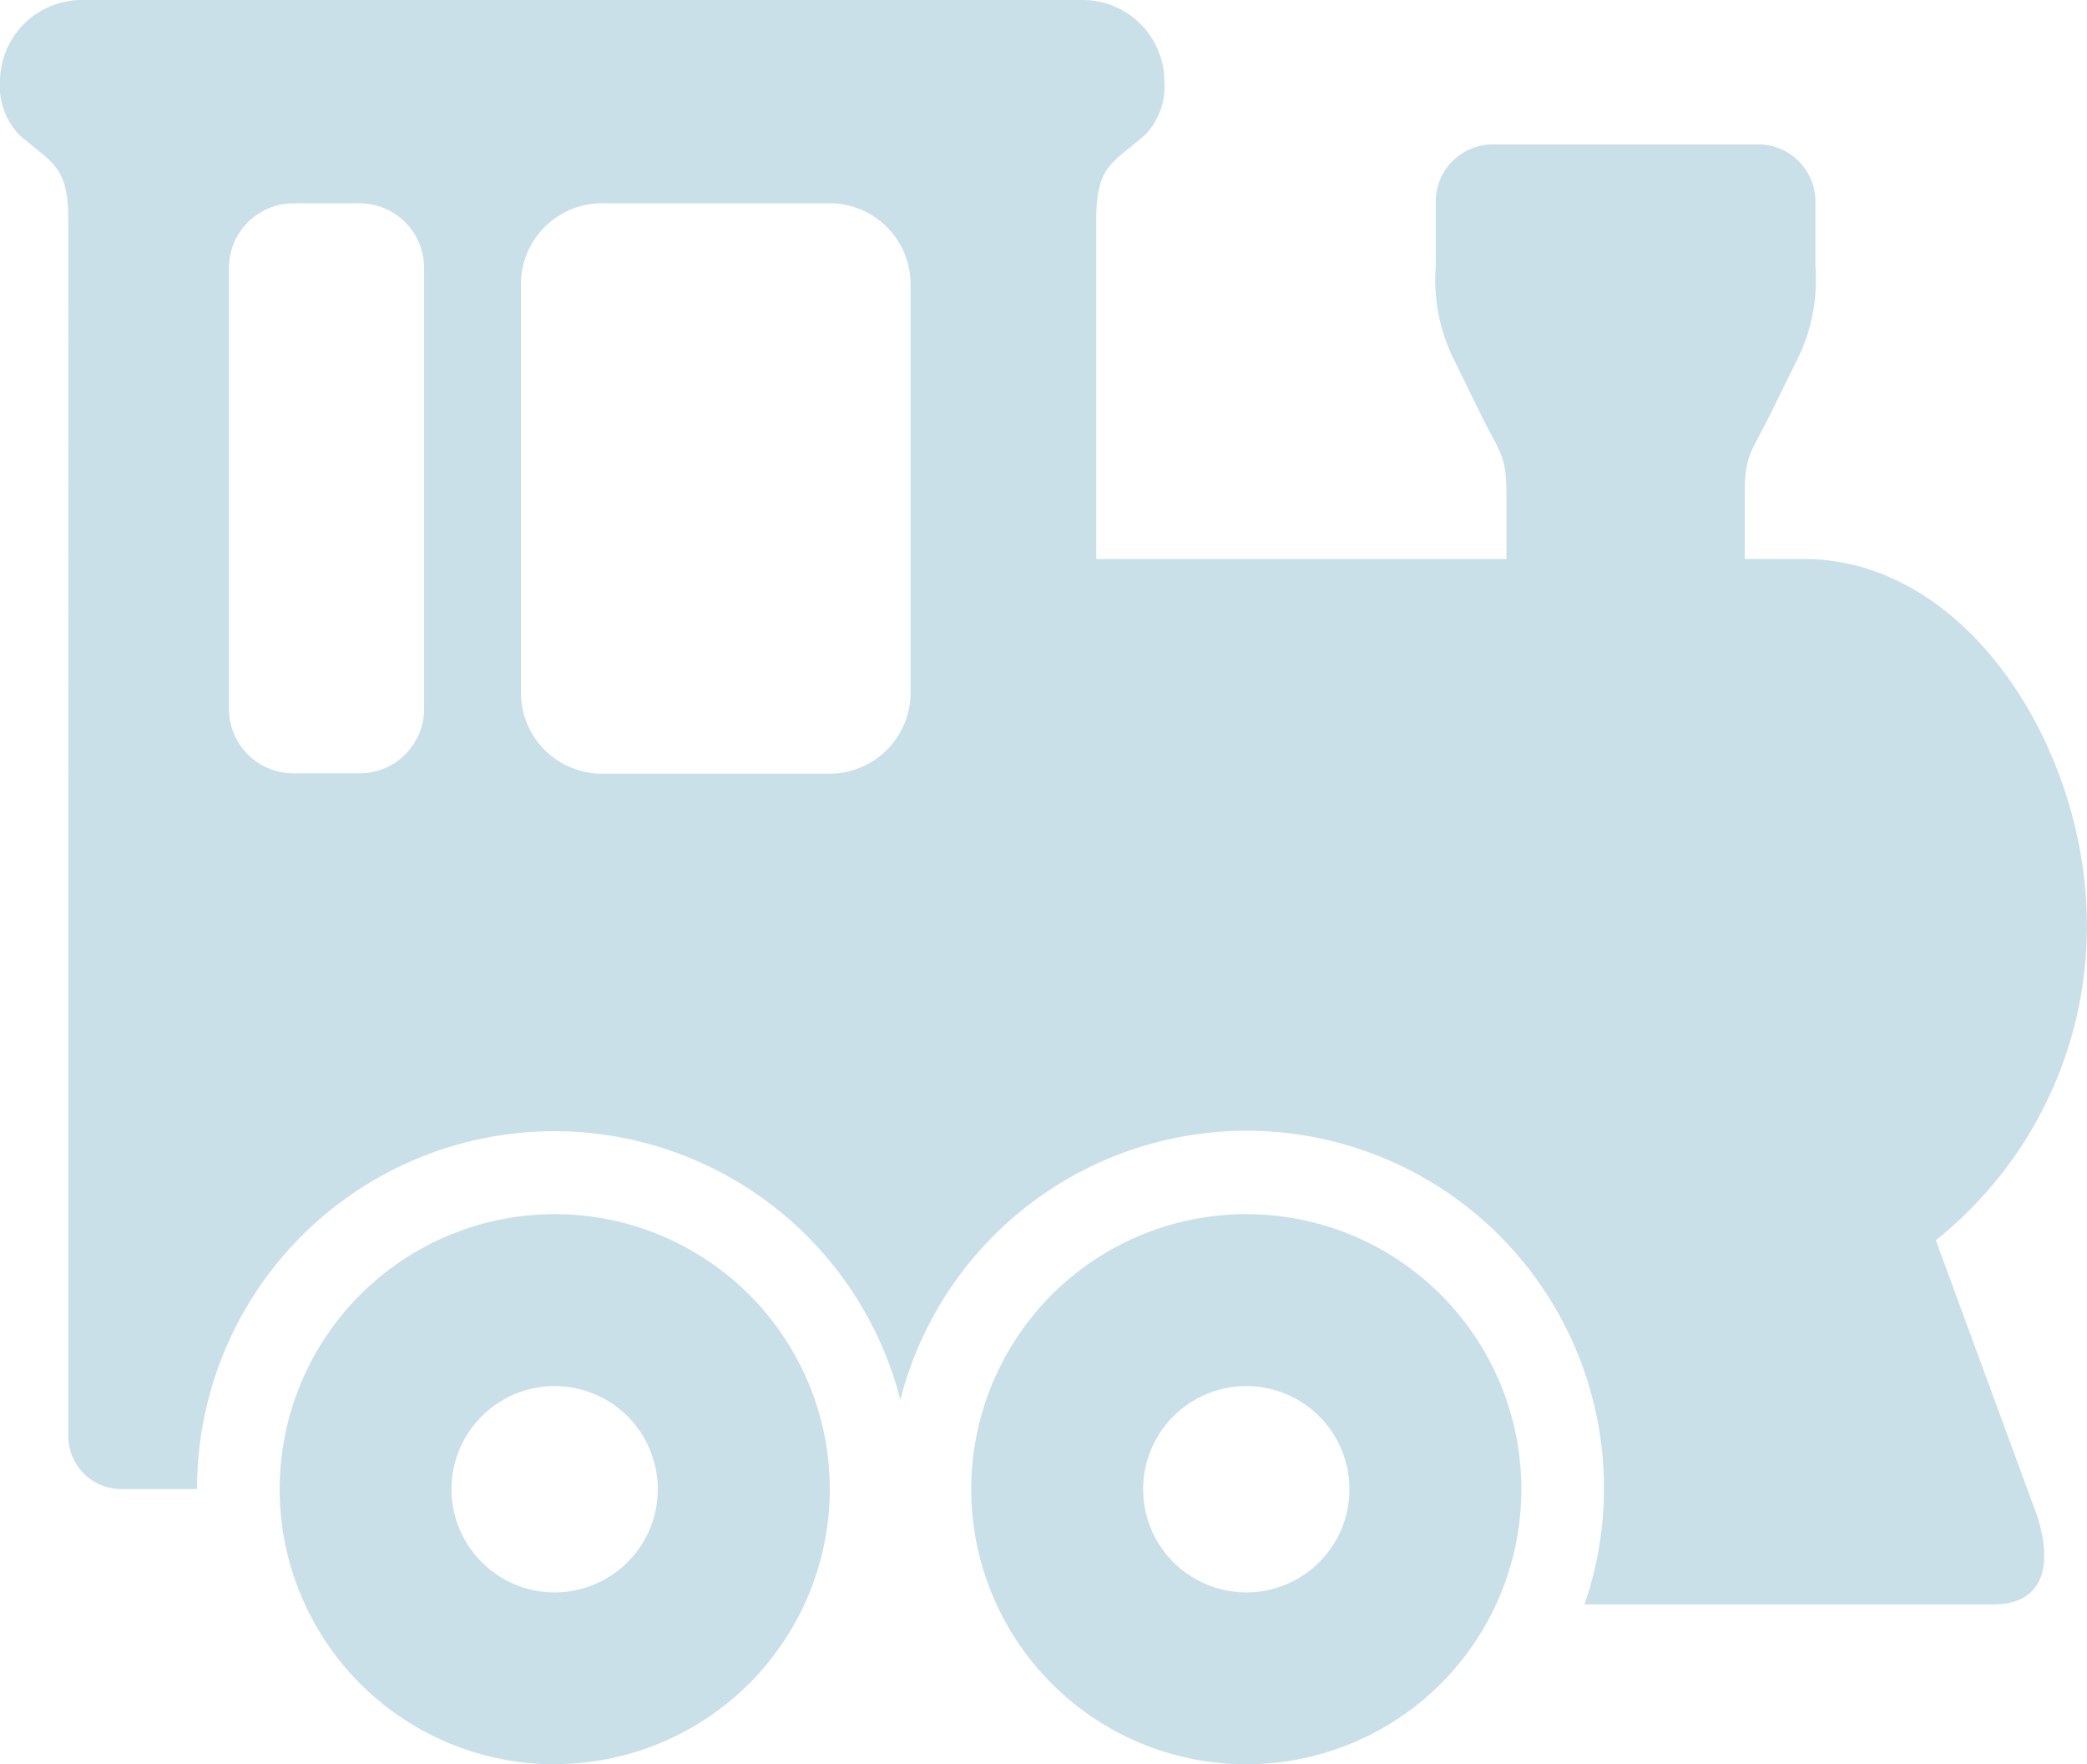
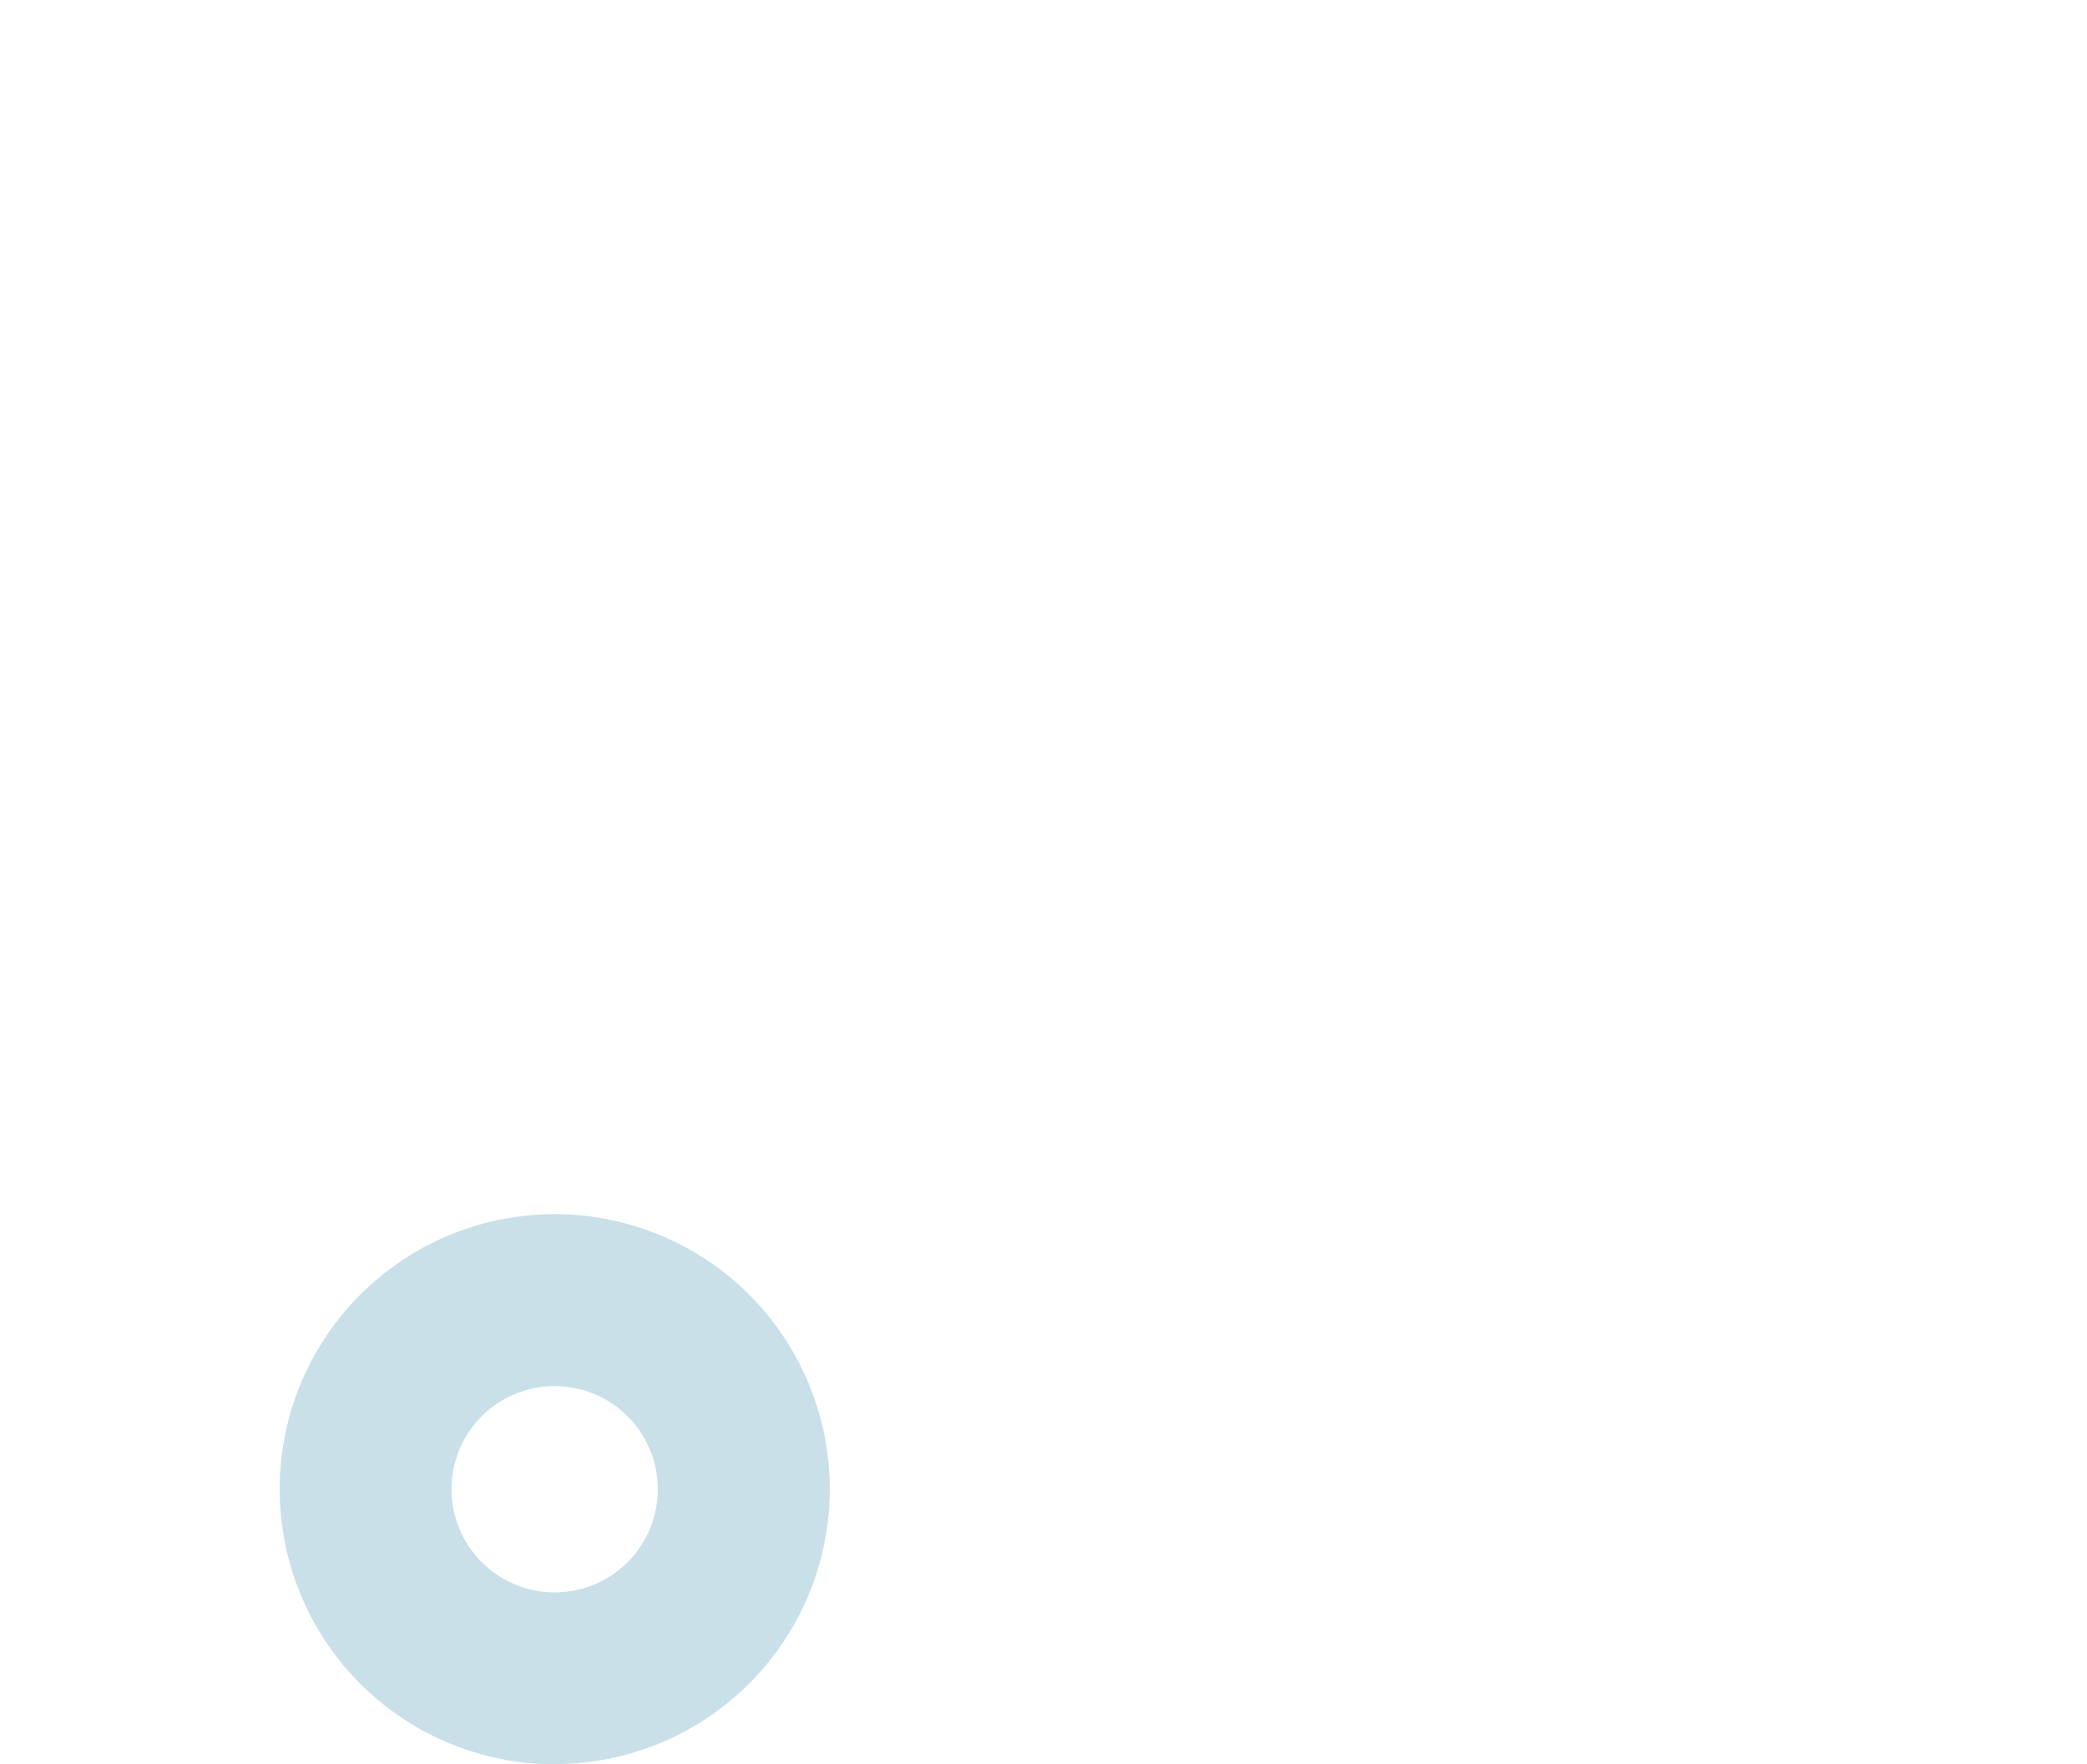
<svg xmlns="http://www.w3.org/2000/svg" width="48.743" height="41.204" viewBox="0 0 48.743 41.204">
  <g id="tren" transform="translate(-6.472 -13.765)">
-     <path id="Trazado_359" data-name="Trazado 359" d="M20.539,18.513h5.3a1.89,1.89,0,0,1,1.9,1.891v9.53a1.893,1.893,0,0,1-1.9,1.9h-5.3a1.893,1.893,0,0,1-1.9-1.9V20.4A1.89,1.89,0,0,1,20.539,18.513Zm-7.207,0h1.532a1.51,1.51,0,0,1,1.513,1.513V30.317a1.507,1.507,0,0,1-1.513,1.509H13.332a1.506,1.506,0,0,1-1.513-1.509V20.026A1.509,1.509,0,0,1,13.332,18.513ZM8.387,13.765a1.91,1.91,0,0,0-1.915,1.914,1.627,1.627,0,0,0,.451,1.236c.762.669,1.144.712,1.144,1.977V47.3a1.239,1.239,0,0,0,1.241,1.242h1.767A8.343,8.343,0,0,1,27.5,46.457a8.346,8.346,0,1,1,15.979,4.778h9.566c.959,0,1.45-.662,1.008-2.062l-2.369-6.443a9.379,9.379,0,0,0,3.529-7.359c0-4.122-2.794-8.551-6.607-8.551H47.221V25.3c0-.919.161-.973.587-1.839l.686-1.394a4.165,4.165,0,0,0,.378-2.073V18.478a1.335,1.335,0,0,0-1.338-1.341H41.343a1.335,1.335,0,0,0-1.338,1.341v1.516a4.165,4.165,0,0,0,.378,2.073l.683,1.394c.425.866.59.919.59,1.839v1.522h-9.58V18.892c0-1.265.378-1.309,1.14-1.977a1.622,1.622,0,0,0,.451-1.236,1.91,1.91,0,0,0-1.914-1.914Z" fill="#c9e0e9" fill-rule="evenodd" />
    <path id="Trazado_360" data-name="Trazado 360" d="M23.219,71.427A6.424,6.424,0,1,1,29.642,65a6.425,6.425,0,0,1-6.423,6.423Zm0-4.014A2.409,2.409,0,1,0,20.807,65,2.412,2.412,0,0,0,23.219,67.413Z" transform="translate(-3.79 -16.458)" fill="#c9e0e9" />
-     <path id="Trazado_361" data-name="Trazado 361" d="M48.745,71.427A6.424,6.424,0,1,1,55.17,65,6.424,6.424,0,0,1,48.745,71.427Zm0-4.014A2.409,2.409,0,1,0,46.337,65,2.409,2.409,0,0,0,48.745,67.413Z" transform="translate(-13.166 -16.458)" fill="#c9e0e9" />
  </g>
</svg>